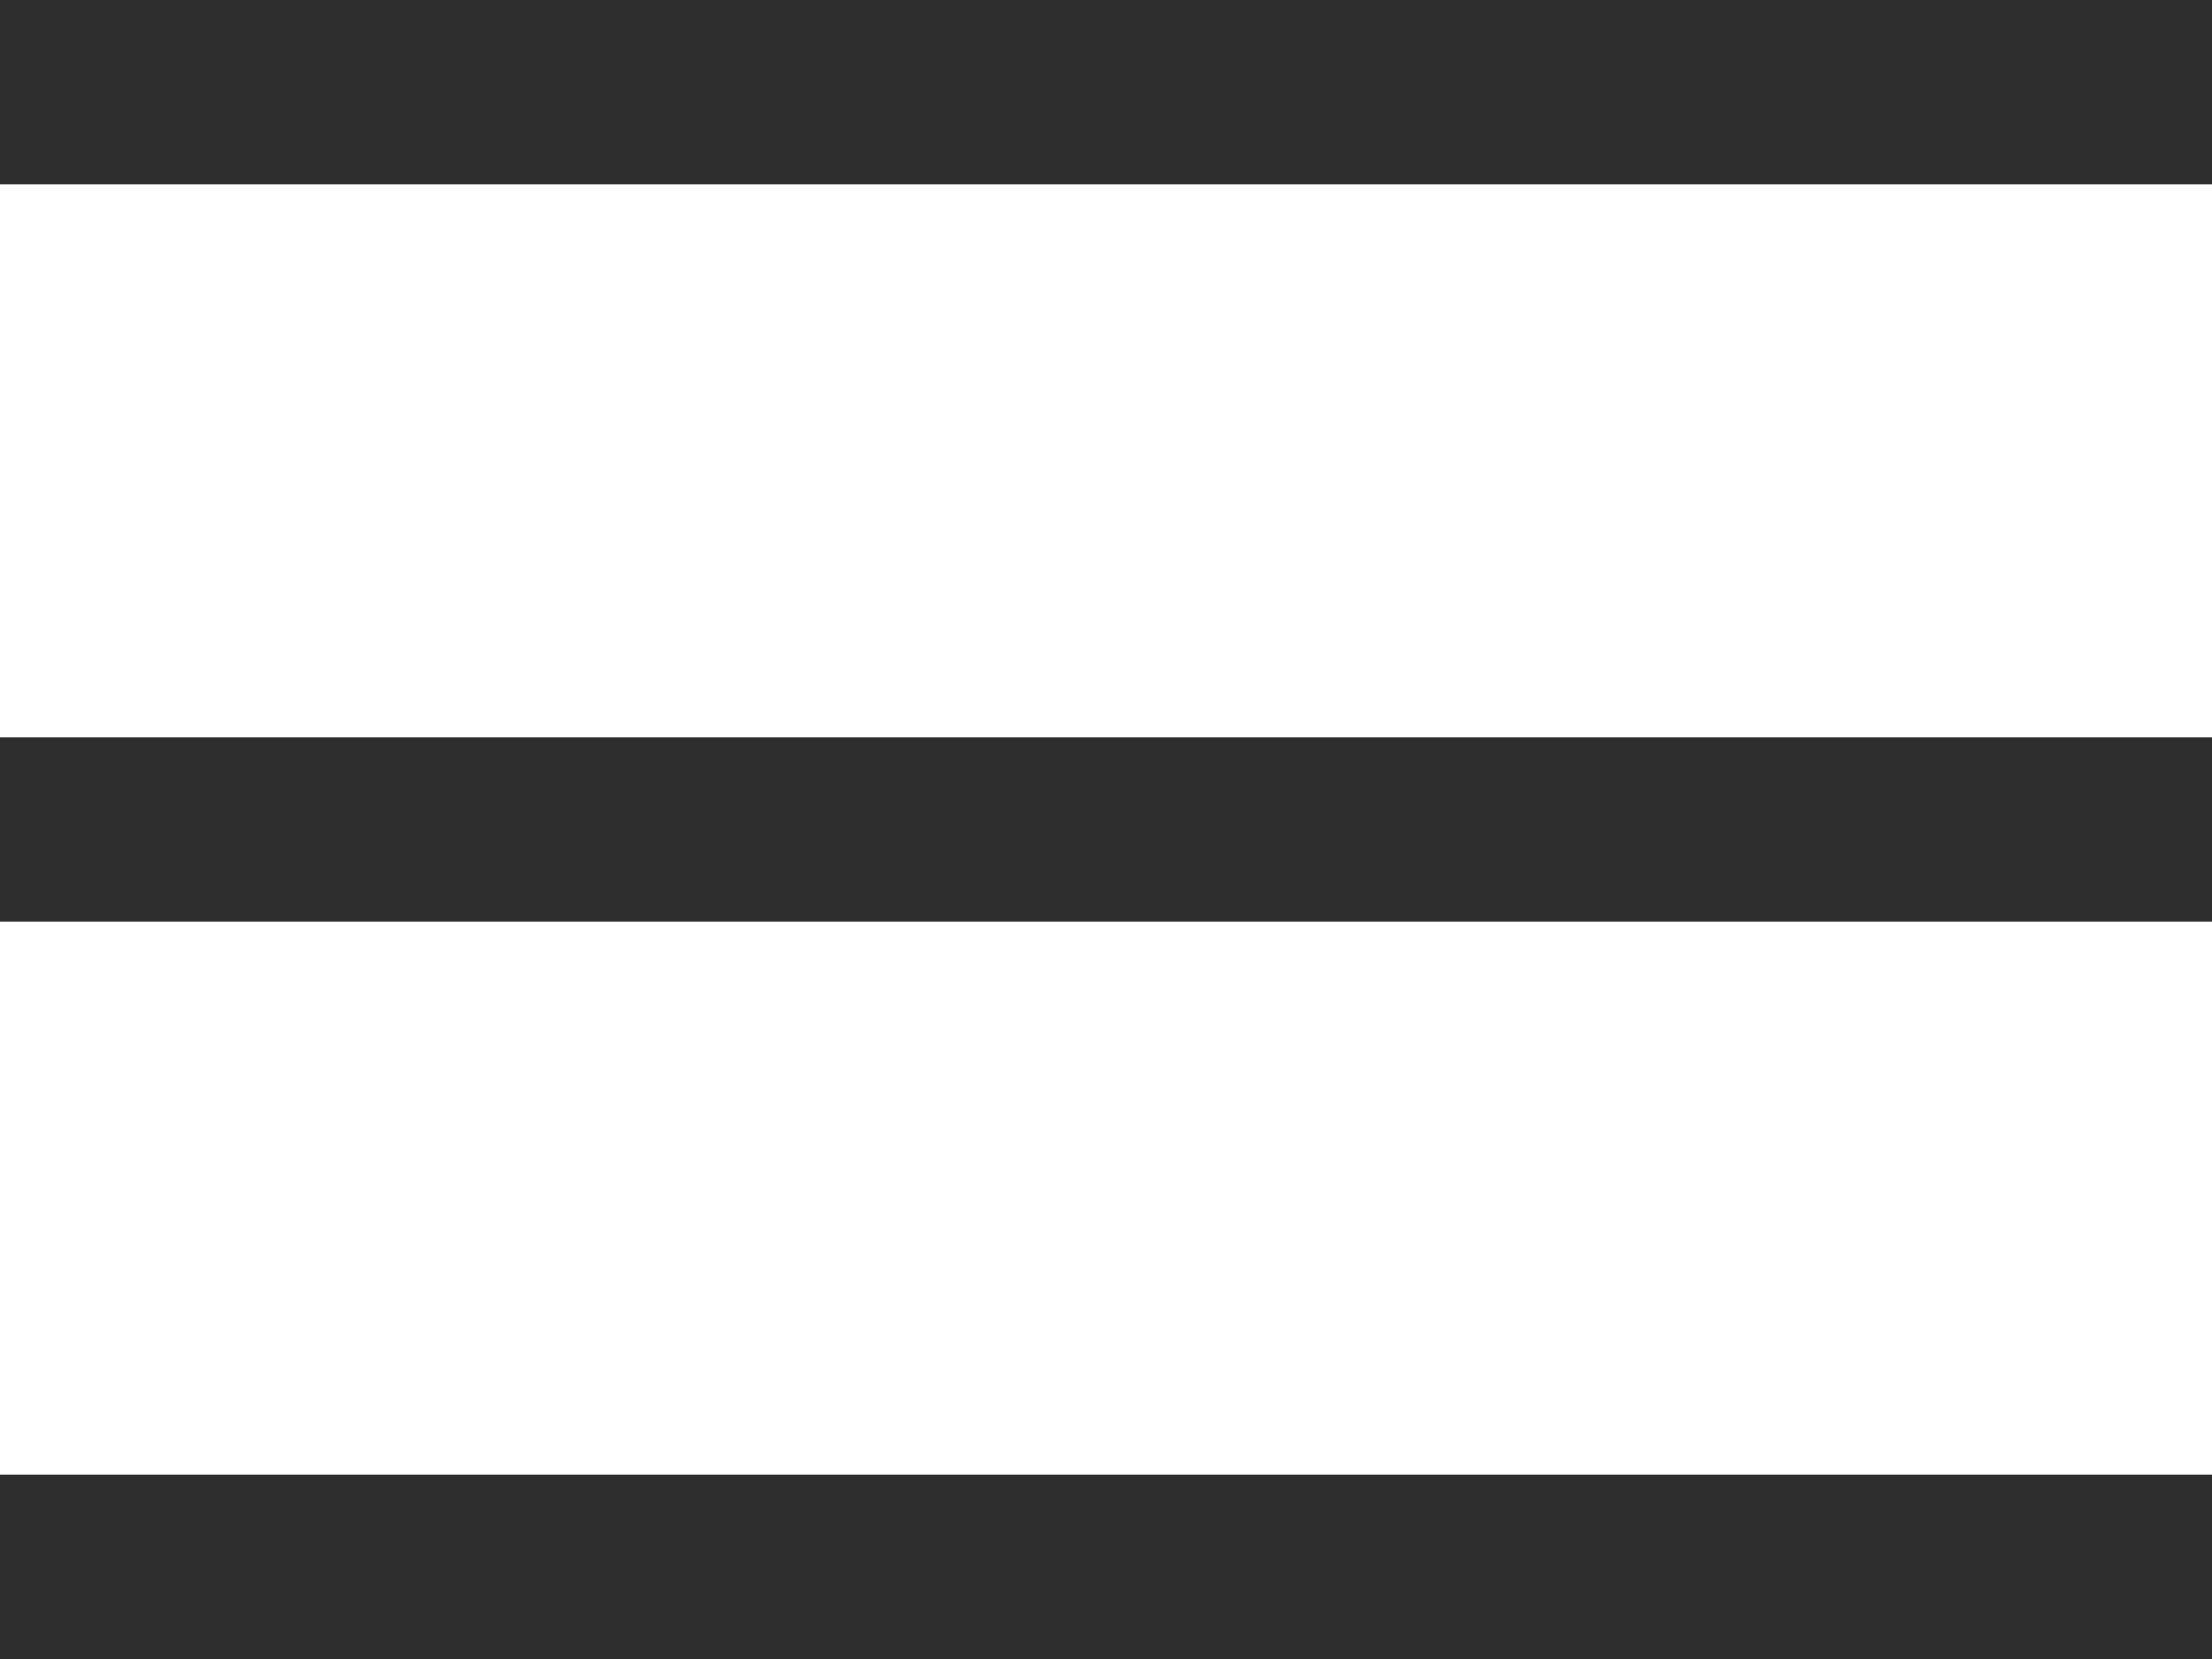
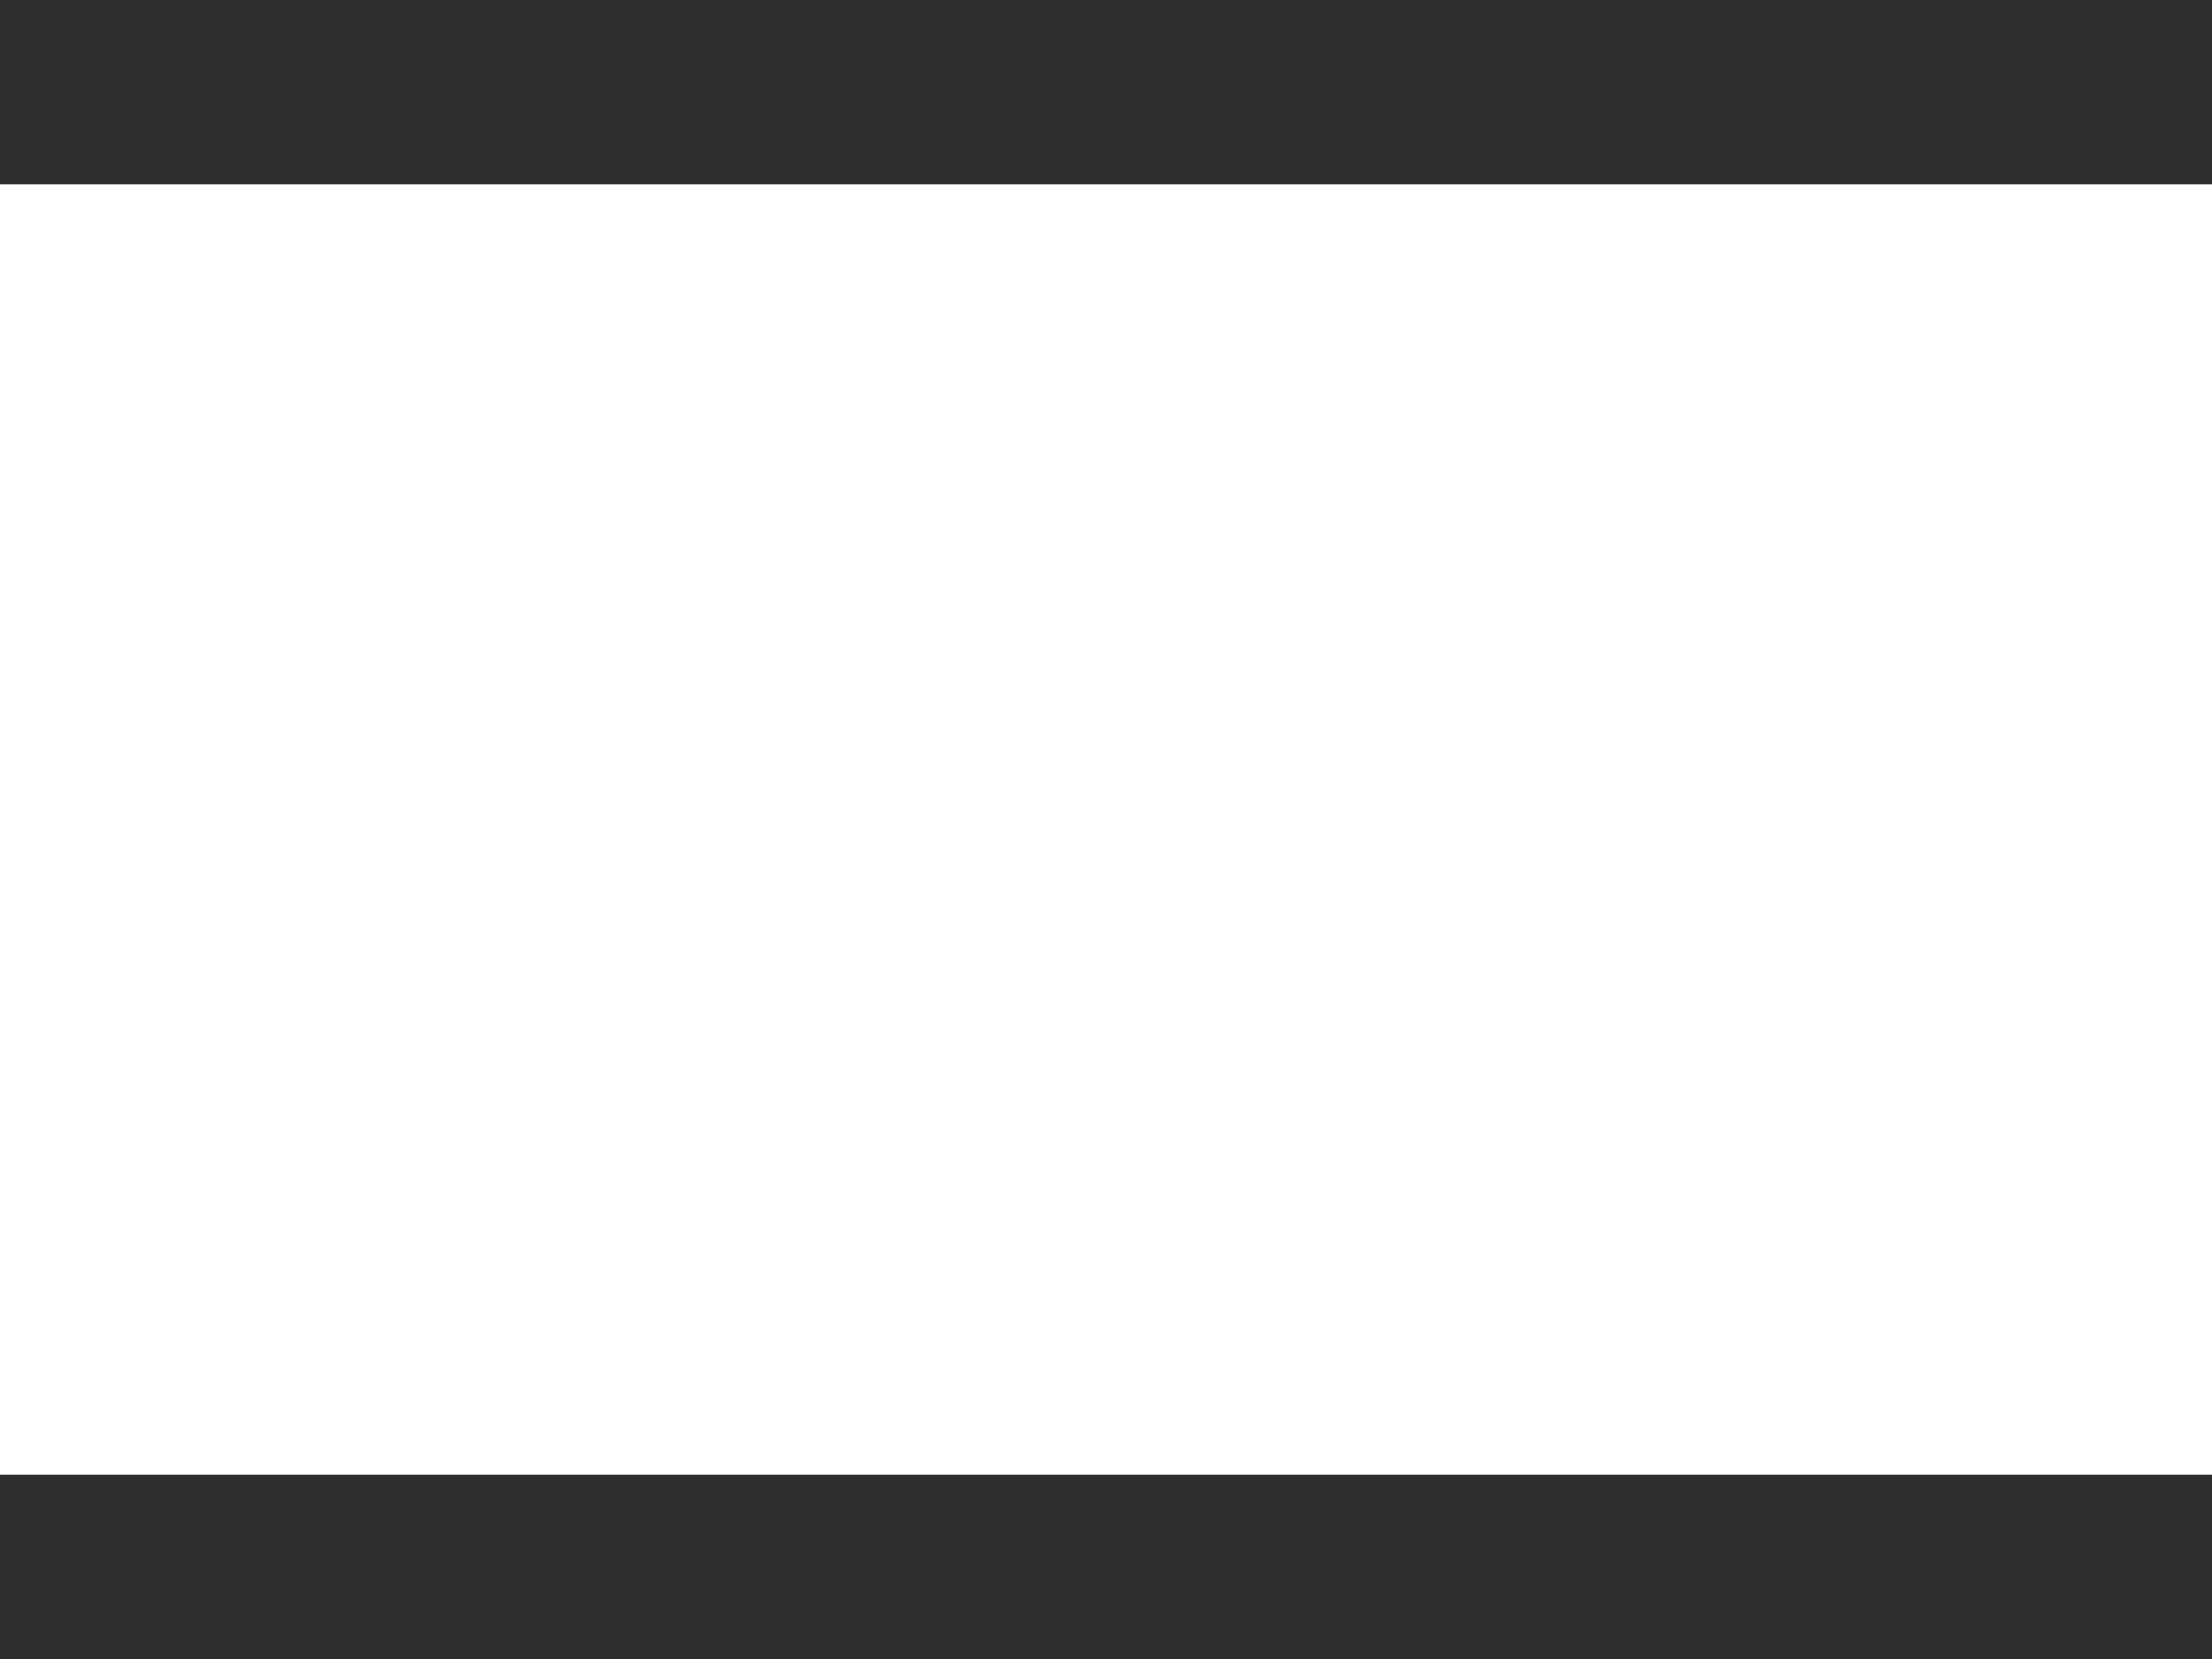
<svg xmlns="http://www.w3.org/2000/svg" width="24" height="18" viewBox="0 0 24 18" fill="none">
  <rect width="24" height="2" fill="#2E2E2E" />
-   <rect y="8" width="24" height="2" fill="#2E2E2E" />
  <rect y="16" width="24" height="2" fill="#2E2E2E" />
</svg>